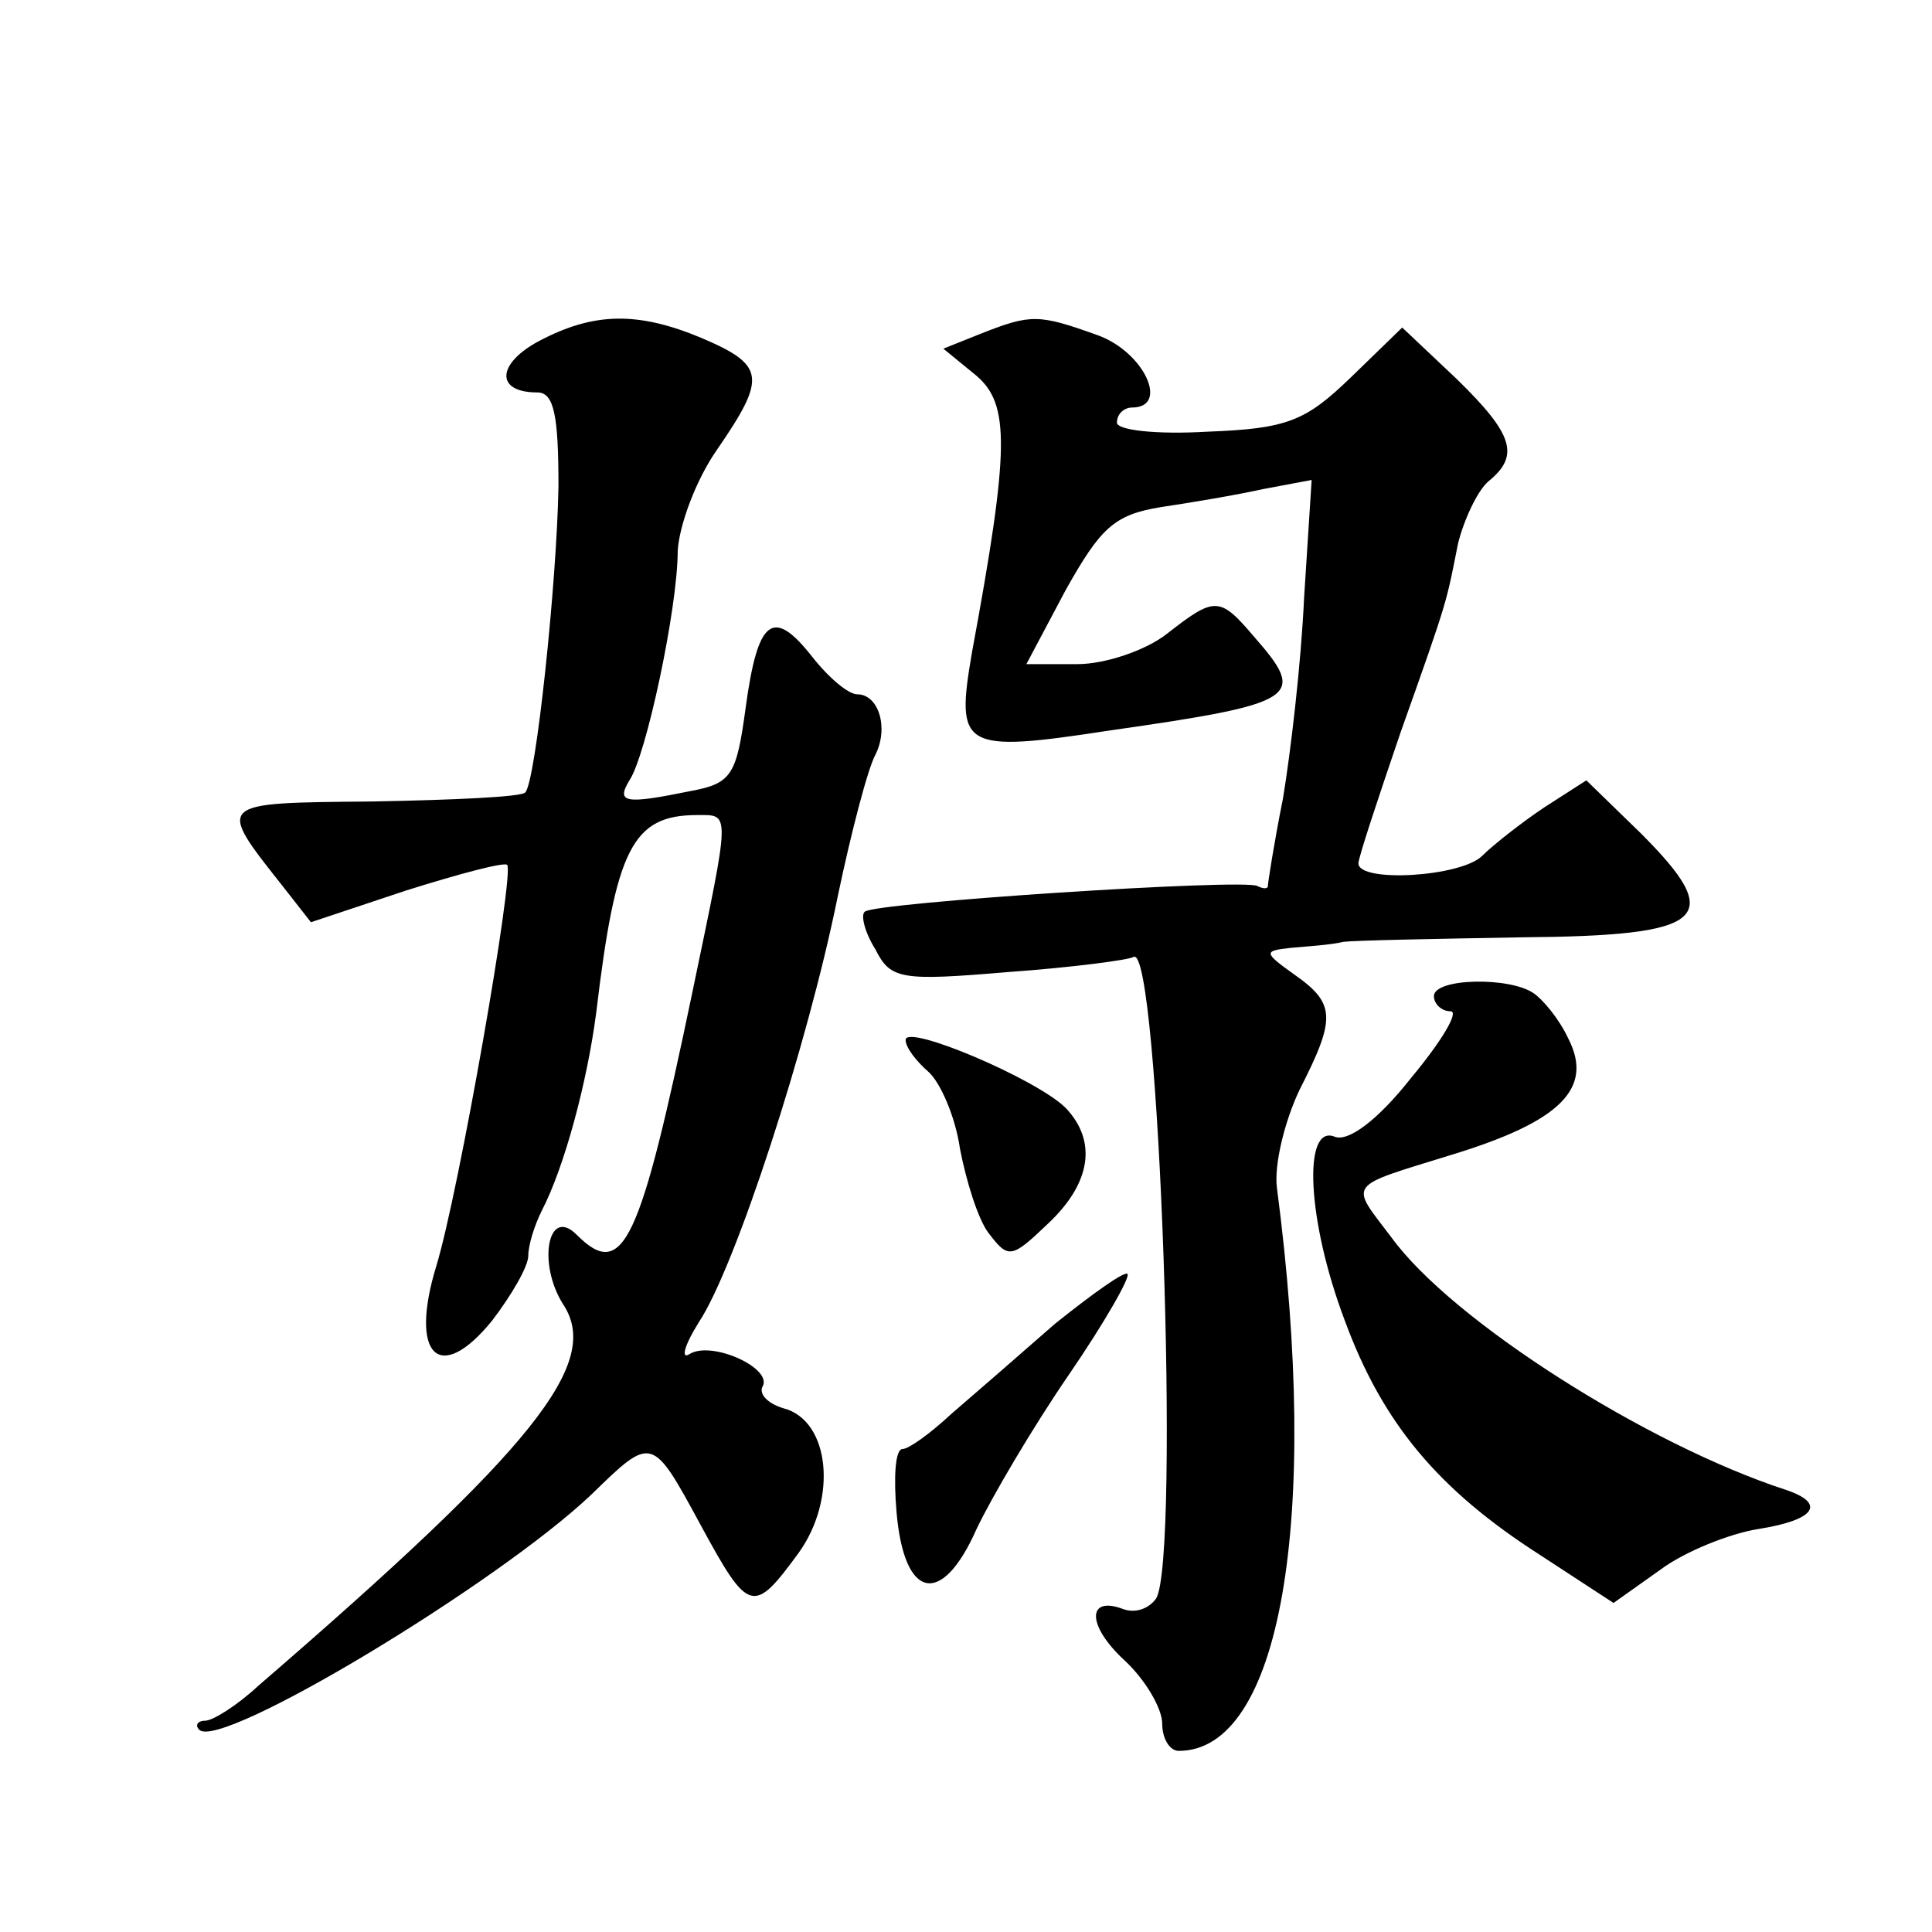
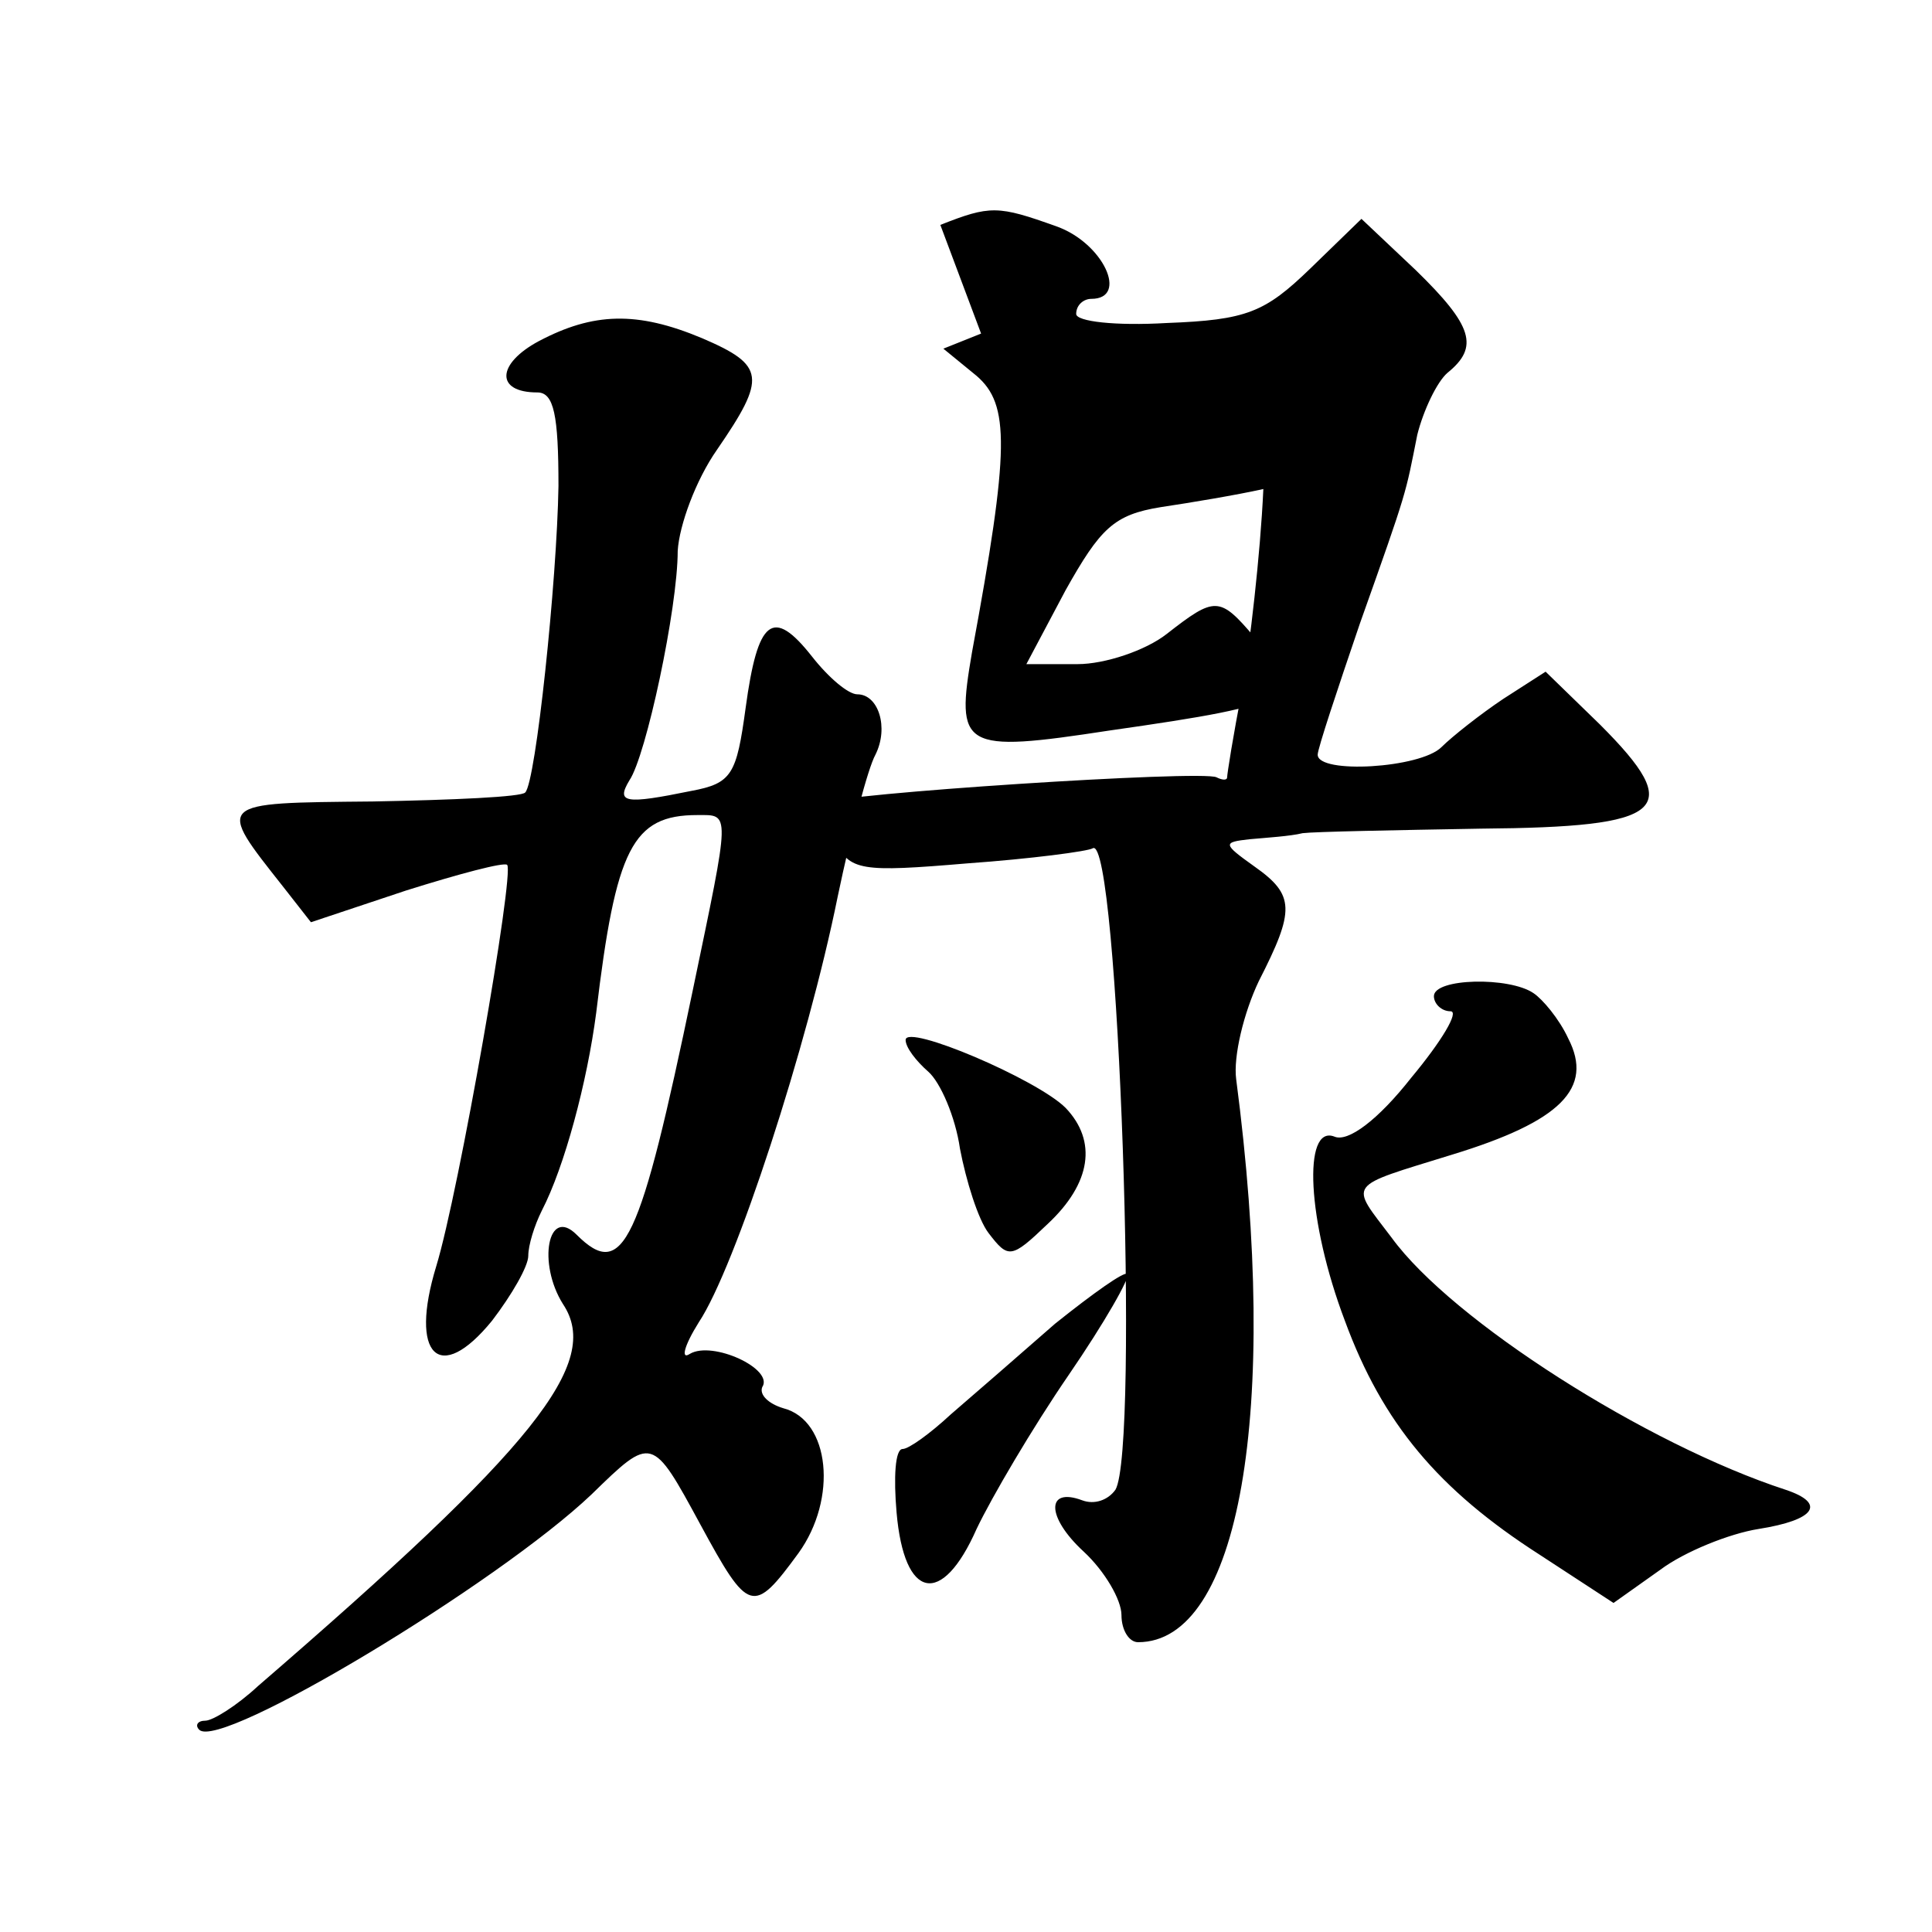
<svg xmlns="http://www.w3.org/2000/svg" version="1.0" width="128pt" height="128pt" viewBox="0 0 128 128" preserveAspectRatio="xMidYMid meet">
  <g transform="translate(0,128) scale(0.1,-0.1)" fill="#0" stroke="none">
-     <path d="M357 1054 c-28 -15 -29 -34 -1 -34 11 0 14 -15 14 -62 -1 -63 -15 -196 -22 -203 -2 -3 -48 -5 -101 -6 -105 -1 -104 0 -59 -57 l18 -23 63 21 c35 11 65 19 67 17 5 -5 -32 -217 -47 -266 -18 -59 2 -79 37 -36 13 17 24 36 24 43 0 7 4 20 9 30 15 29 30 85 36 131 13 109 24 131 67 131 22 0 22 4 -3 -116 -35 -168 -46 -193 -77 -162 -19 19 -26 -19 -9 -46 26 -39 -19 -95 -202 -253 -14 -13 -30 -23 -35 -23 -5 0 -7 -3 -4 -6 14 -14 198 97 260 156 40 39 40 39 72 -20 32 -59 35 -60 65 -19 26 36 21 88 -10 96 -10 3 -16 9 -14 14 8 12 -33 31 -48 22 -6 -4 -4 5 6 21 24 36 72 183 92 282 9 43 20 85 25 94 9 18 2 40 -12 40 -6 0 -19 11 -30 25 -26 33 -36 25 -44 -34 -6 -44 -9 -50 -36 -55 -44 -9 -50 -8 -41 7 11 16 32 114 32 152 1 17 12 47 26 67 33 48 32 56 -10 74 -43 18 -72 17 -108 -2z M650 1059 l-25 -10 22 -18 c22 -19 22 -48 -3 -183 -11 -64 -7 -67 91 -52 126 18 131 22 96 62 -23 27 -26 27 -58 2 -14 -11 -41 -20 -59 -20 l-34 0 26 49 c23 41 32 50 63 55 20 3 50 8 68 12 l32 6 -5 -78 c-2 -44 -9 -103 -14 -133 -6 -30 -10 -56 -10 -58 0 -2 -3 -2 -7 0 -9 5 -254 -11 -260 -17 -3 -2 0 -14 7 -25 10 -20 17 -21 88 -15 42 3 80 8 83 10 17 10 31 -398 15 -425 -5 -7 -14 -10 -22 -7 -24 9 -24 -11 1 -34 14 -13 25 -32 25 -42 0 -10 5 -18 11 -18 67 0 94 152 65 373 -2 15 5 44 15 65 24 47 24 57 -3 76 -21 15 -21 16 -3 18 11 1 27 2 35 4 8 1 61 2 118 3 123 1 136 12 79 69 l-36 35 -28 -18 c-15 -10 -34 -25 -41 -32 -14 -14 -82 -18 -82 -5 0 4 13 43 28 87 32 90 30 85 38 125 4 16 13 35 20 41 21 17 17 31 -21 68 l-36 34 -34 -33 c-30 -29 -42 -34 -95 -36 -34 -2 -60 1 -60 6 0 6 5 10 10 10 25 0 8 37 -23 48 -39 14 -44 14 -77 1z M950 620 c0 -5 5 -10 11 -10 6 0 -6 -20 -26 -44 -22 -28 -42 -43 -51 -39 -21 8 -18 -56 7 -122 25 -68 62 -112 129 -155 l49 -32 31 22 c16 12 46 24 65 27 38 6 45 17 18 26 -92 30 -221 112 -261 167 -28 37 -31 33 40 55 72 22 94 44 77 77 -6 13 -17 26 -23 30 -16 11 -66 10 -66 -2z M600 591 c0 -5 7 -14 15 -21 8 -7 18 -30 21 -51 4 -21 12 -47 19 -56 13 -17 15 -17 39 6 29 27 33 55 12 77 -19 19 -106 56 -106 45z M699 403 c-24 -21 -55 -48 -69 -60 -14 -13 -28 -23 -32 -23 -5 0 -6 -19 -4 -42 5 -58 30 -63 53 -11 10 21 37 67 61 102 24 35 41 65 39 67 -2 2 -23 -13 -48 -33z" />
+     <path d="M357 1054 c-28 -15 -29 -34 -1 -34 11 0 14 -15 14 -62 -1 -63 -15 -196 -22 -203 -2 -3 -48 -5 -101 -6 -105 -1 -104 0 -59 -57 l18 -23 63 21 c35 11 65 19 67 17 5 -5 -32 -217 -47 -266 -18 -59 2 -79 37 -36 13 17 24 36 24 43 0 7 4 20 9 30 15 29 30 85 36 131 13 109 24 131 67 131 22 0 22 4 -3 -116 -35 -168 -46 -193 -77 -162 -19 19 -26 -19 -9 -46 26 -39 -19 -95 -202 -253 -14 -13 -30 -23 -35 -23 -5 0 -7 -3 -4 -6 14 -14 198 97 260 156 40 39 40 39 72 -20 32 -59 35 -60 65 -19 26 36 21 88 -10 96 -10 3 -16 9 -14 14 8 12 -33 31 -48 22 -6 -4 -4 5 6 21 24 36 72 183 92 282 9 43 20 85 25 94 9 18 2 40 -12 40 -6 0 -19 11 -30 25 -26 33 -36 25 -44 -34 -6 -44 -9 -50 -36 -55 -44 -9 -50 -8 -41 7 11 16 32 114 32 152 1 17 12 47 26 67 33 48 32 56 -10 74 -43 18 -72 17 -108 -2z M650 1059 l-25 -10 22 -18 c22 -19 22 -48 -3 -183 -11 -64 -7 -67 91 -52 126 18 131 22 96 62 -23 27 -26 27 -58 2 -14 -11 -41 -20 -59 -20 l-34 0 26 49 c23 41 32 50 63 55 20 3 50 8 68 12 c-2 -44 -9 -103 -14 -133 -6 -30 -10 -56 -10 -58 0 -2 -3 -2 -7 0 -9 5 -254 -11 -260 -17 -3 -2 0 -14 7 -25 10 -20 17 -21 88 -15 42 3 80 8 83 10 17 10 31 -398 15 -425 -5 -7 -14 -10 -22 -7 -24 9 -24 -11 1 -34 14 -13 25 -32 25 -42 0 -10 5 -18 11 -18 67 0 94 152 65 373 -2 15 5 44 15 65 24 47 24 57 -3 76 -21 15 -21 16 -3 18 11 1 27 2 35 4 8 1 61 2 118 3 123 1 136 12 79 69 l-36 35 -28 -18 c-15 -10 -34 -25 -41 -32 -14 -14 -82 -18 -82 -5 0 4 13 43 28 87 32 90 30 85 38 125 4 16 13 35 20 41 21 17 17 31 -21 68 l-36 34 -34 -33 c-30 -29 -42 -34 -95 -36 -34 -2 -60 1 -60 6 0 6 5 10 10 10 25 0 8 37 -23 48 -39 14 -44 14 -77 1z M950 620 c0 -5 5 -10 11 -10 6 0 -6 -20 -26 -44 -22 -28 -42 -43 -51 -39 -21 8 -18 -56 7 -122 25 -68 62 -112 129 -155 l49 -32 31 22 c16 12 46 24 65 27 38 6 45 17 18 26 -92 30 -221 112 -261 167 -28 37 -31 33 40 55 72 22 94 44 77 77 -6 13 -17 26 -23 30 -16 11 -66 10 -66 -2z M600 591 c0 -5 7 -14 15 -21 8 -7 18 -30 21 -51 4 -21 12 -47 19 -56 13 -17 15 -17 39 6 29 27 33 55 12 77 -19 19 -106 56 -106 45z M699 403 c-24 -21 -55 -48 -69 -60 -14 -13 -28 -23 -32 -23 -5 0 -6 -19 -4 -42 5 -58 30 -63 53 -11 10 21 37 67 61 102 24 35 41 65 39 67 -2 2 -23 -13 -48 -33z" />
  </g>
</svg>